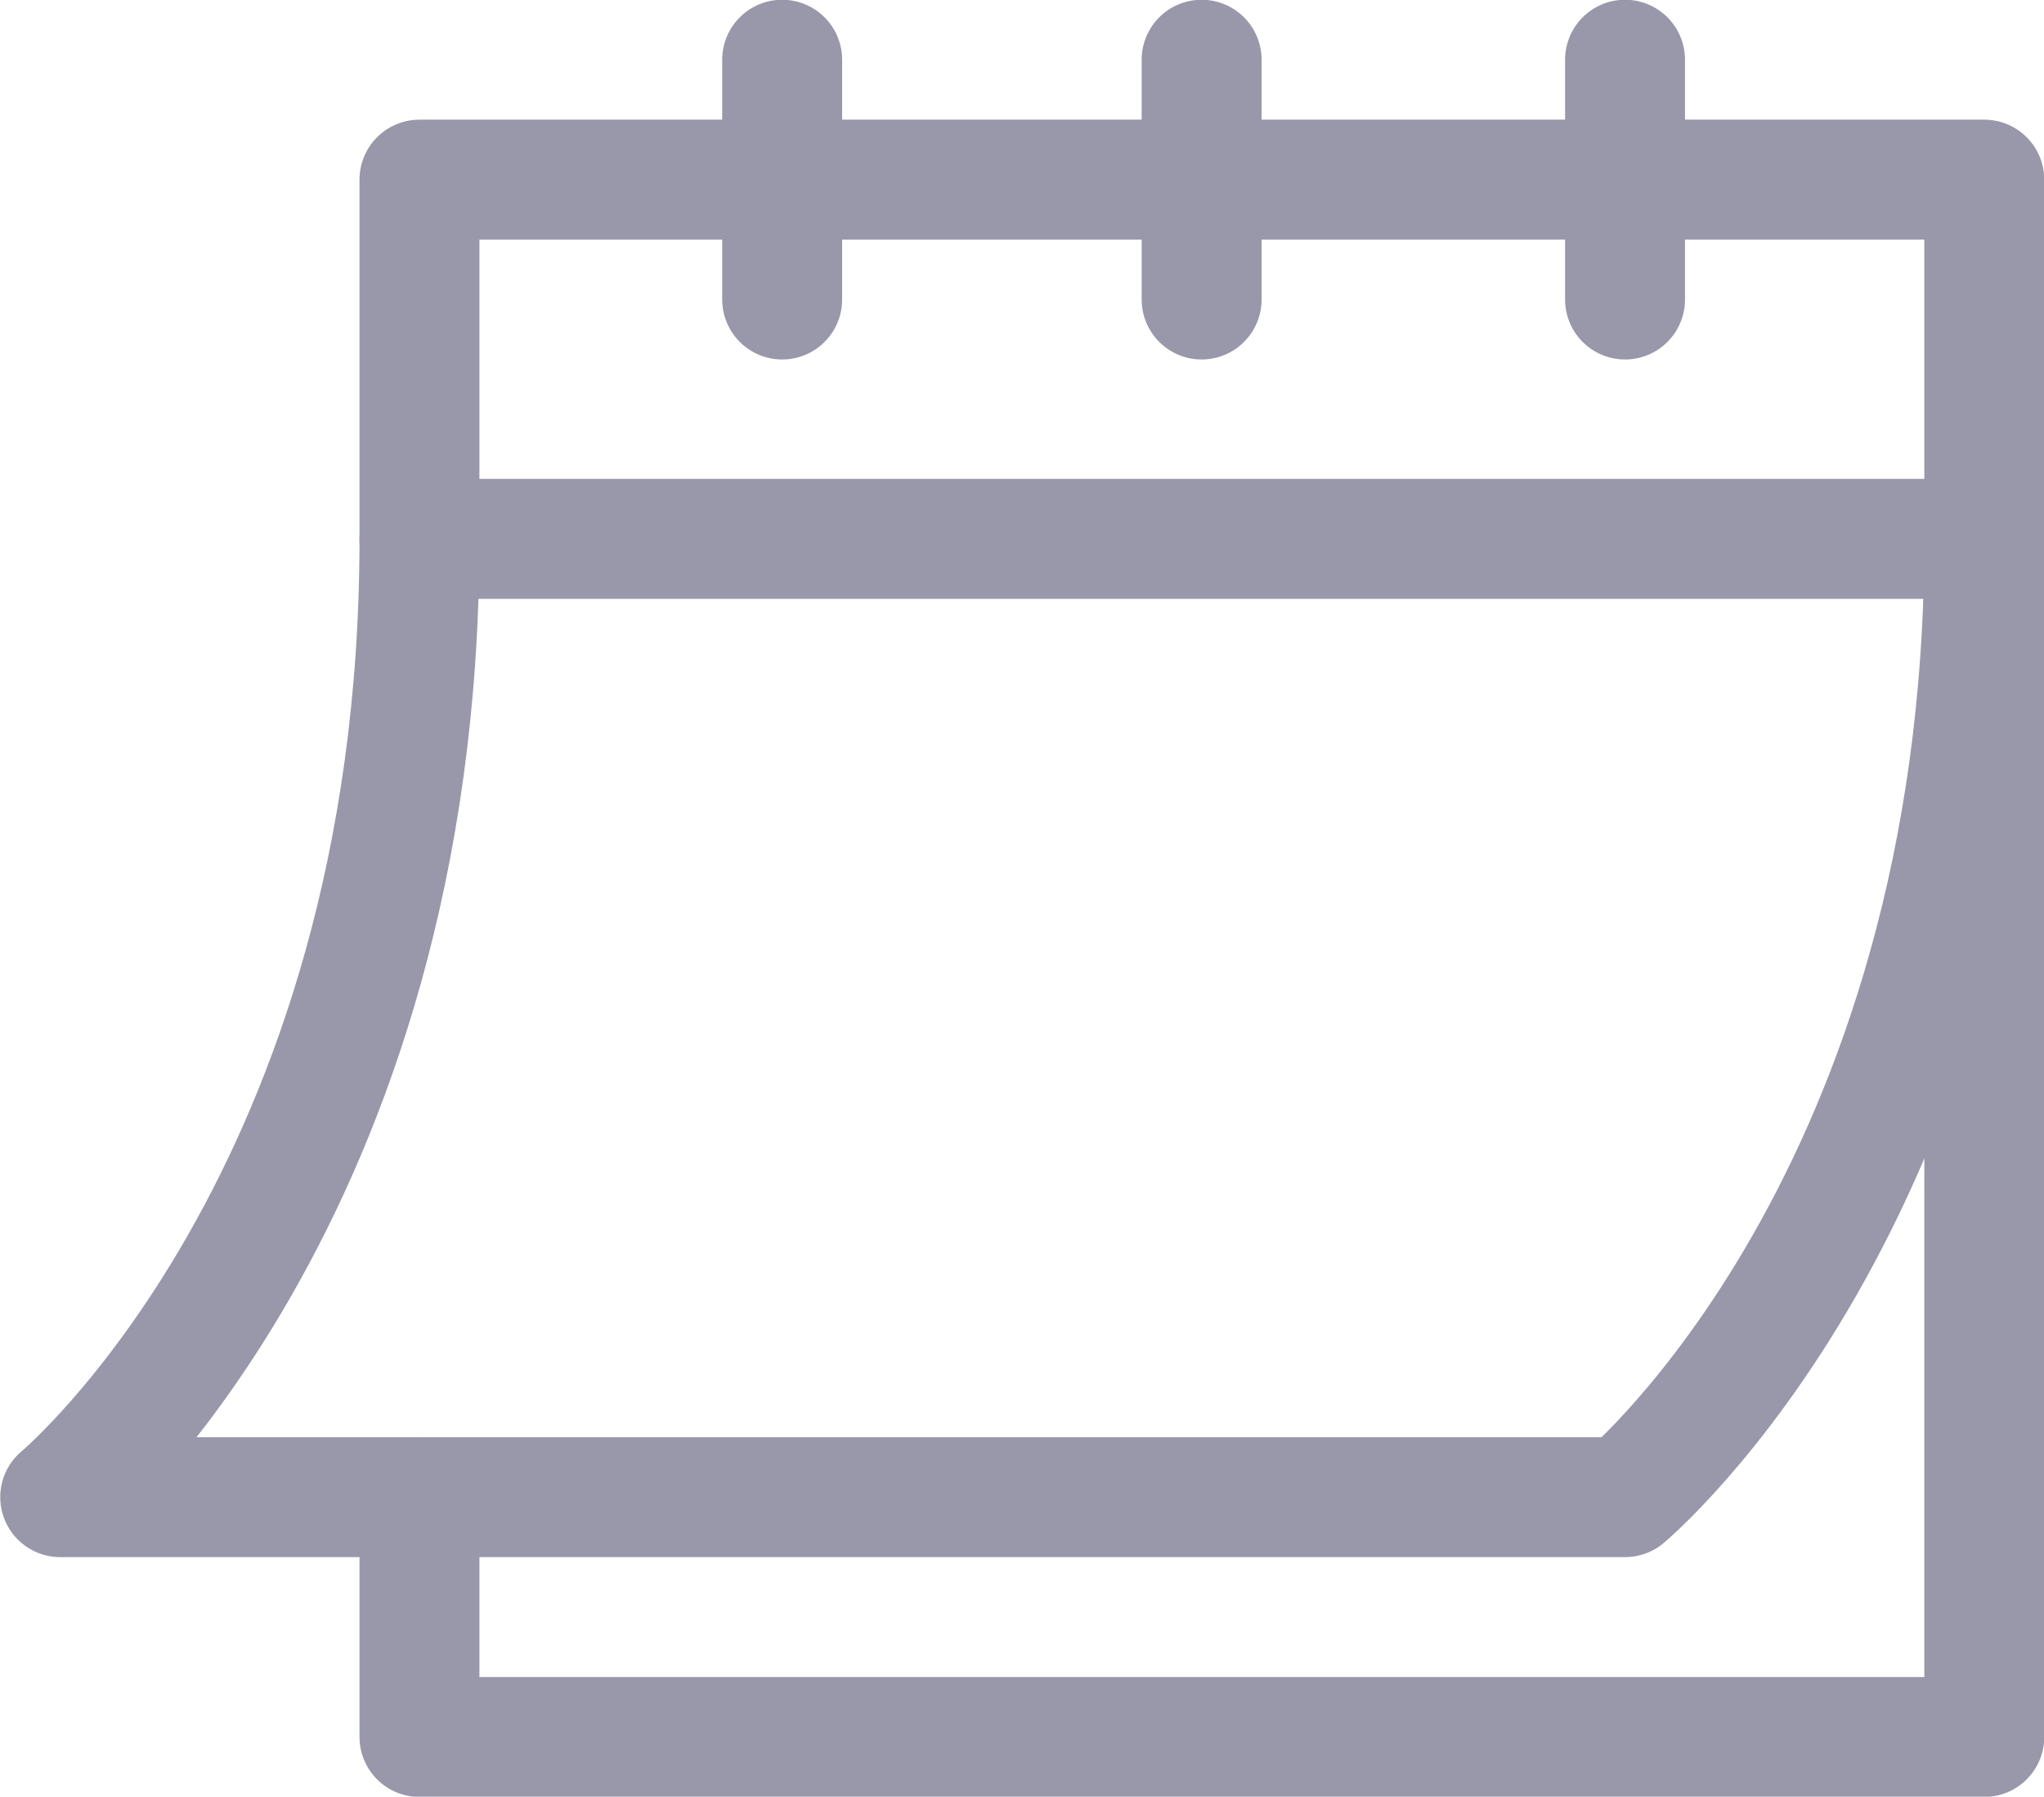
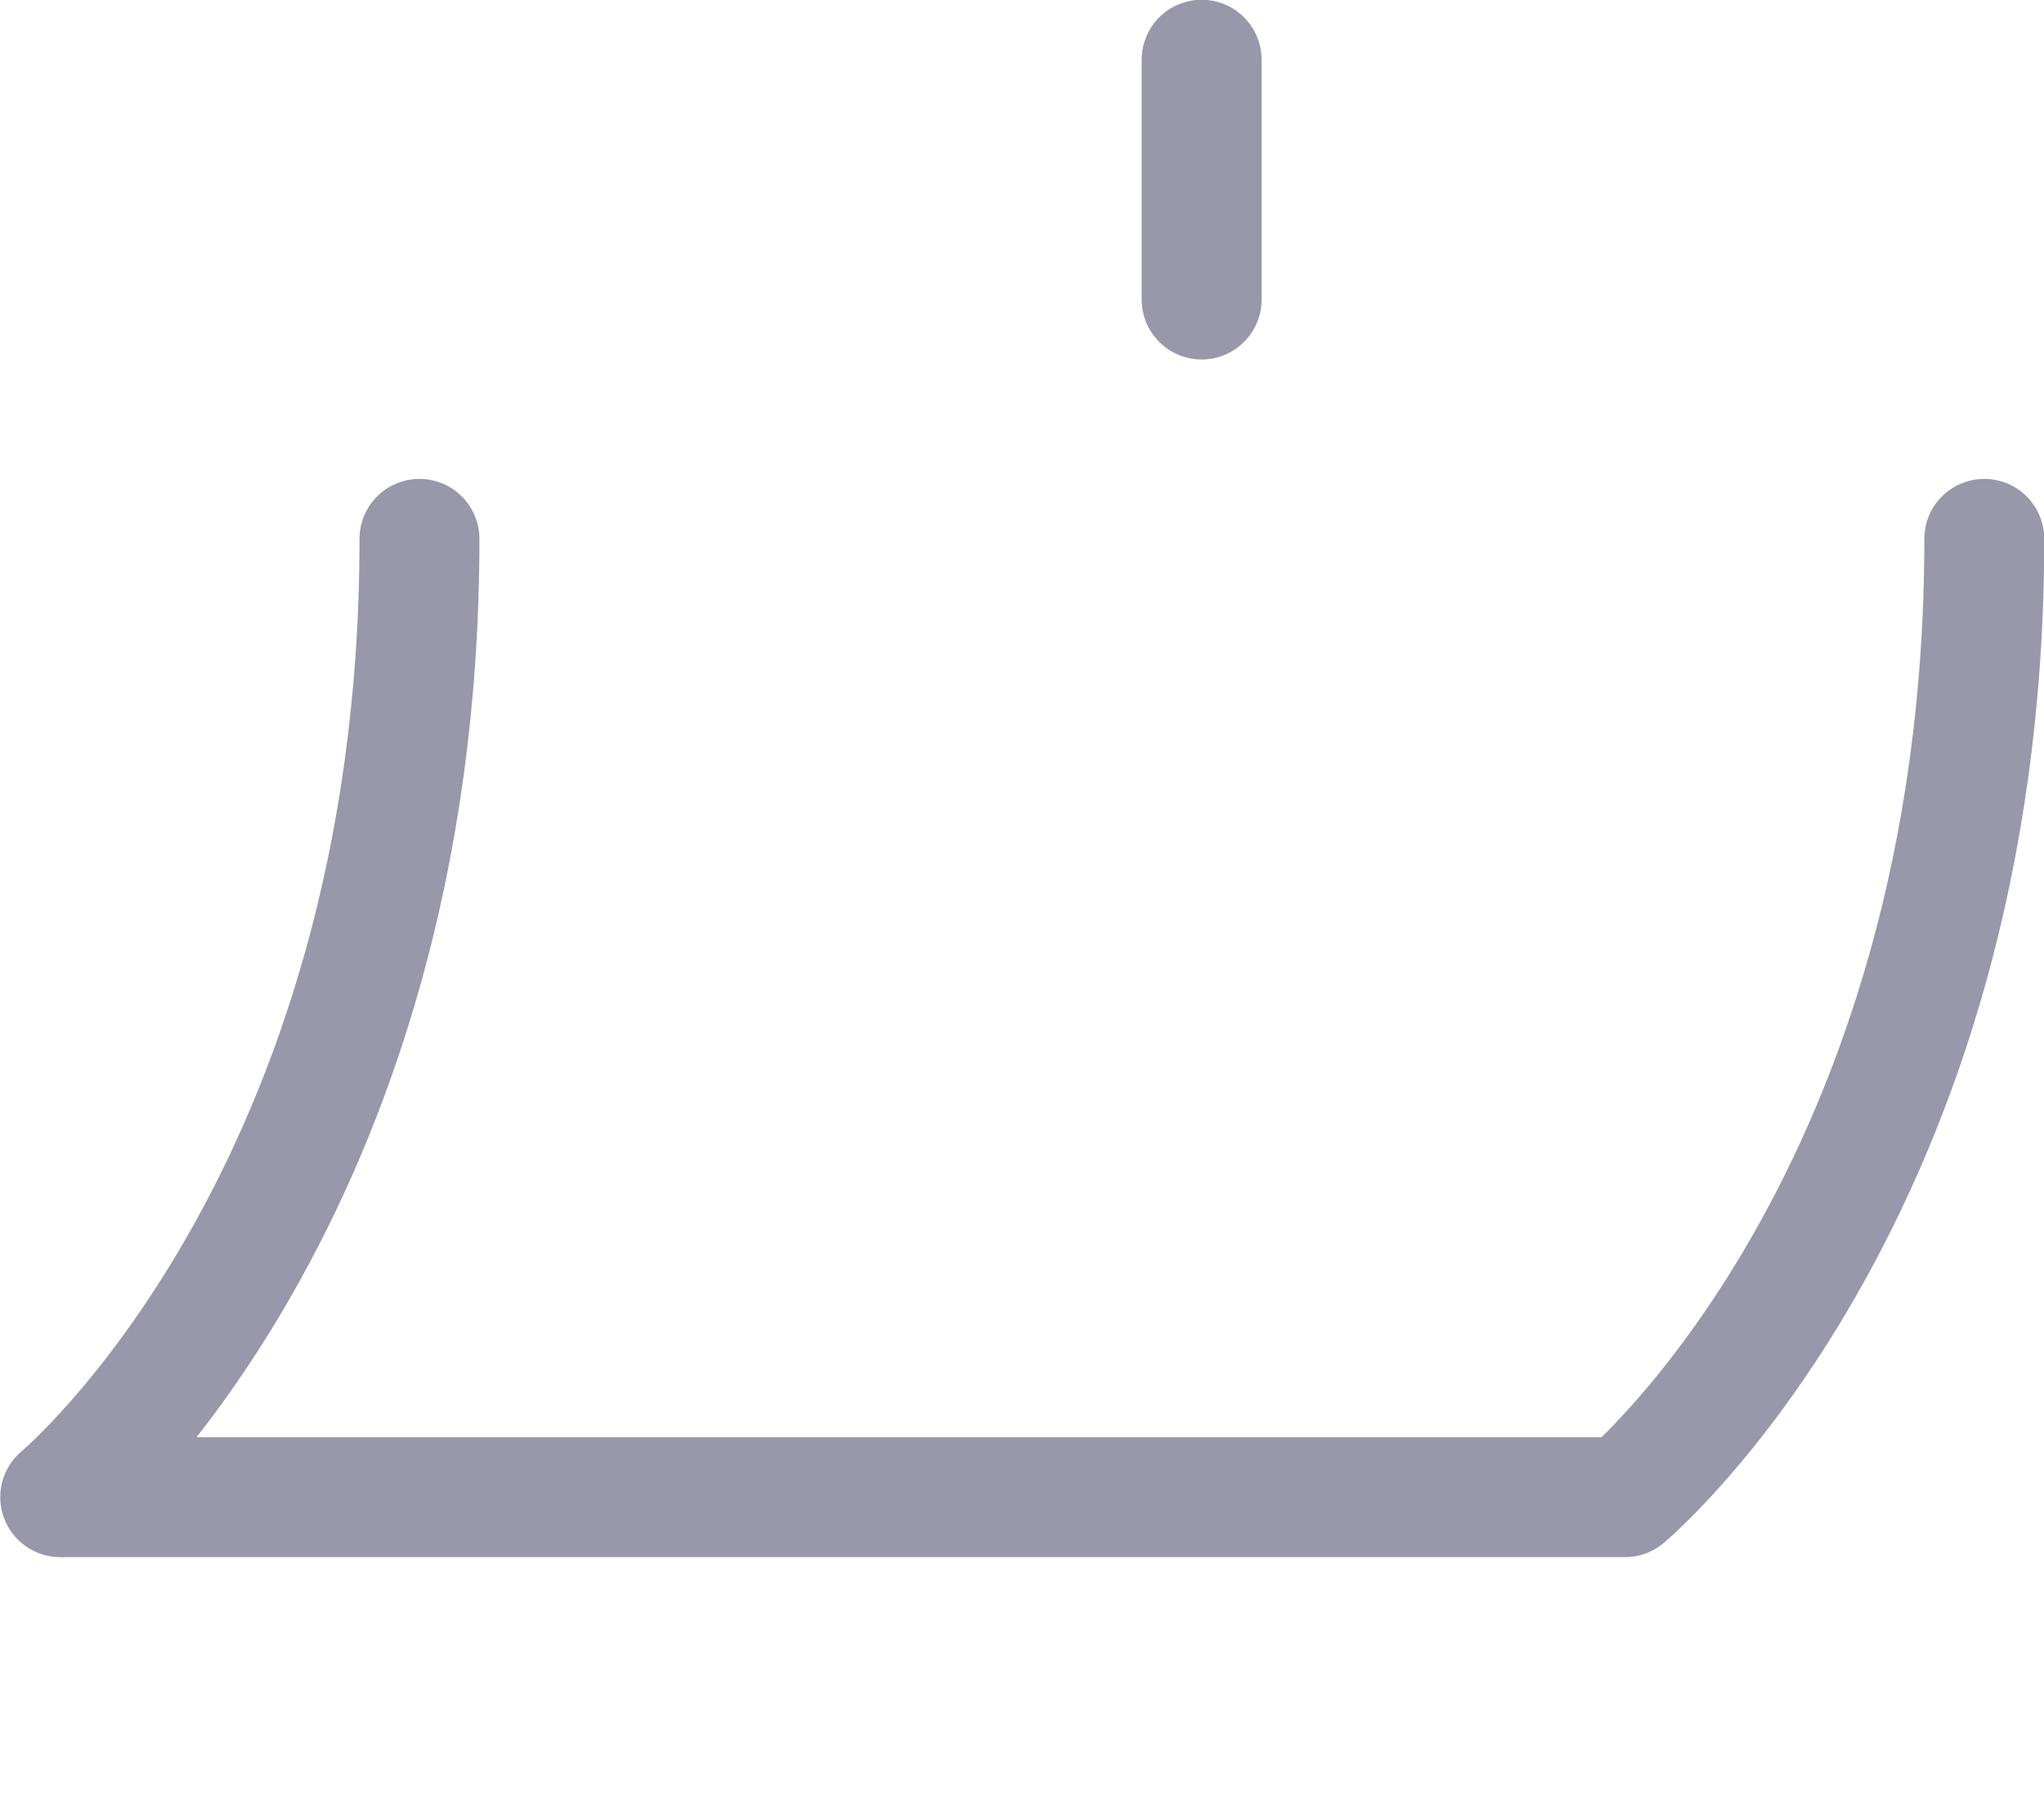
<svg xmlns="http://www.w3.org/2000/svg" id="Layer_1" viewBox="0 0 41.42 36.41">
  <defs>
    <style>.cls-1{fill:none;stroke:#9997aa;stroke-linecap:round;stroke-linejoin:round;stroke-width:2.43px;}</style>
  </defs>
  <g id="Group_61">
    <g id="Group_60">
-       <path id="Path_100" class="cls-1" d="m8.5,30.34v4.86h31.71V3.64H8.5v7.28h31.71" />
-       <line id="Line_8" class="cls-1" x1="15.85" y1="1.21" x2="15.85" y2="6.07" />
-       <line id="Line_9" class="cls-1" x1="32.93" y1="1.21" x2="32.93" y2="6.07" />
      <line id="Line_10" class="cls-1" x1="24.35" y1="1.21" x2="24.35" y2="6.07" />
      <path id="Path_101" class="cls-1" d="m8.5,10.92c0,13.35-7.28,19.42-7.28,19.42h31.71s7.28-6.07,7.28-19.42" />
    </g>
  </g>
</svg>